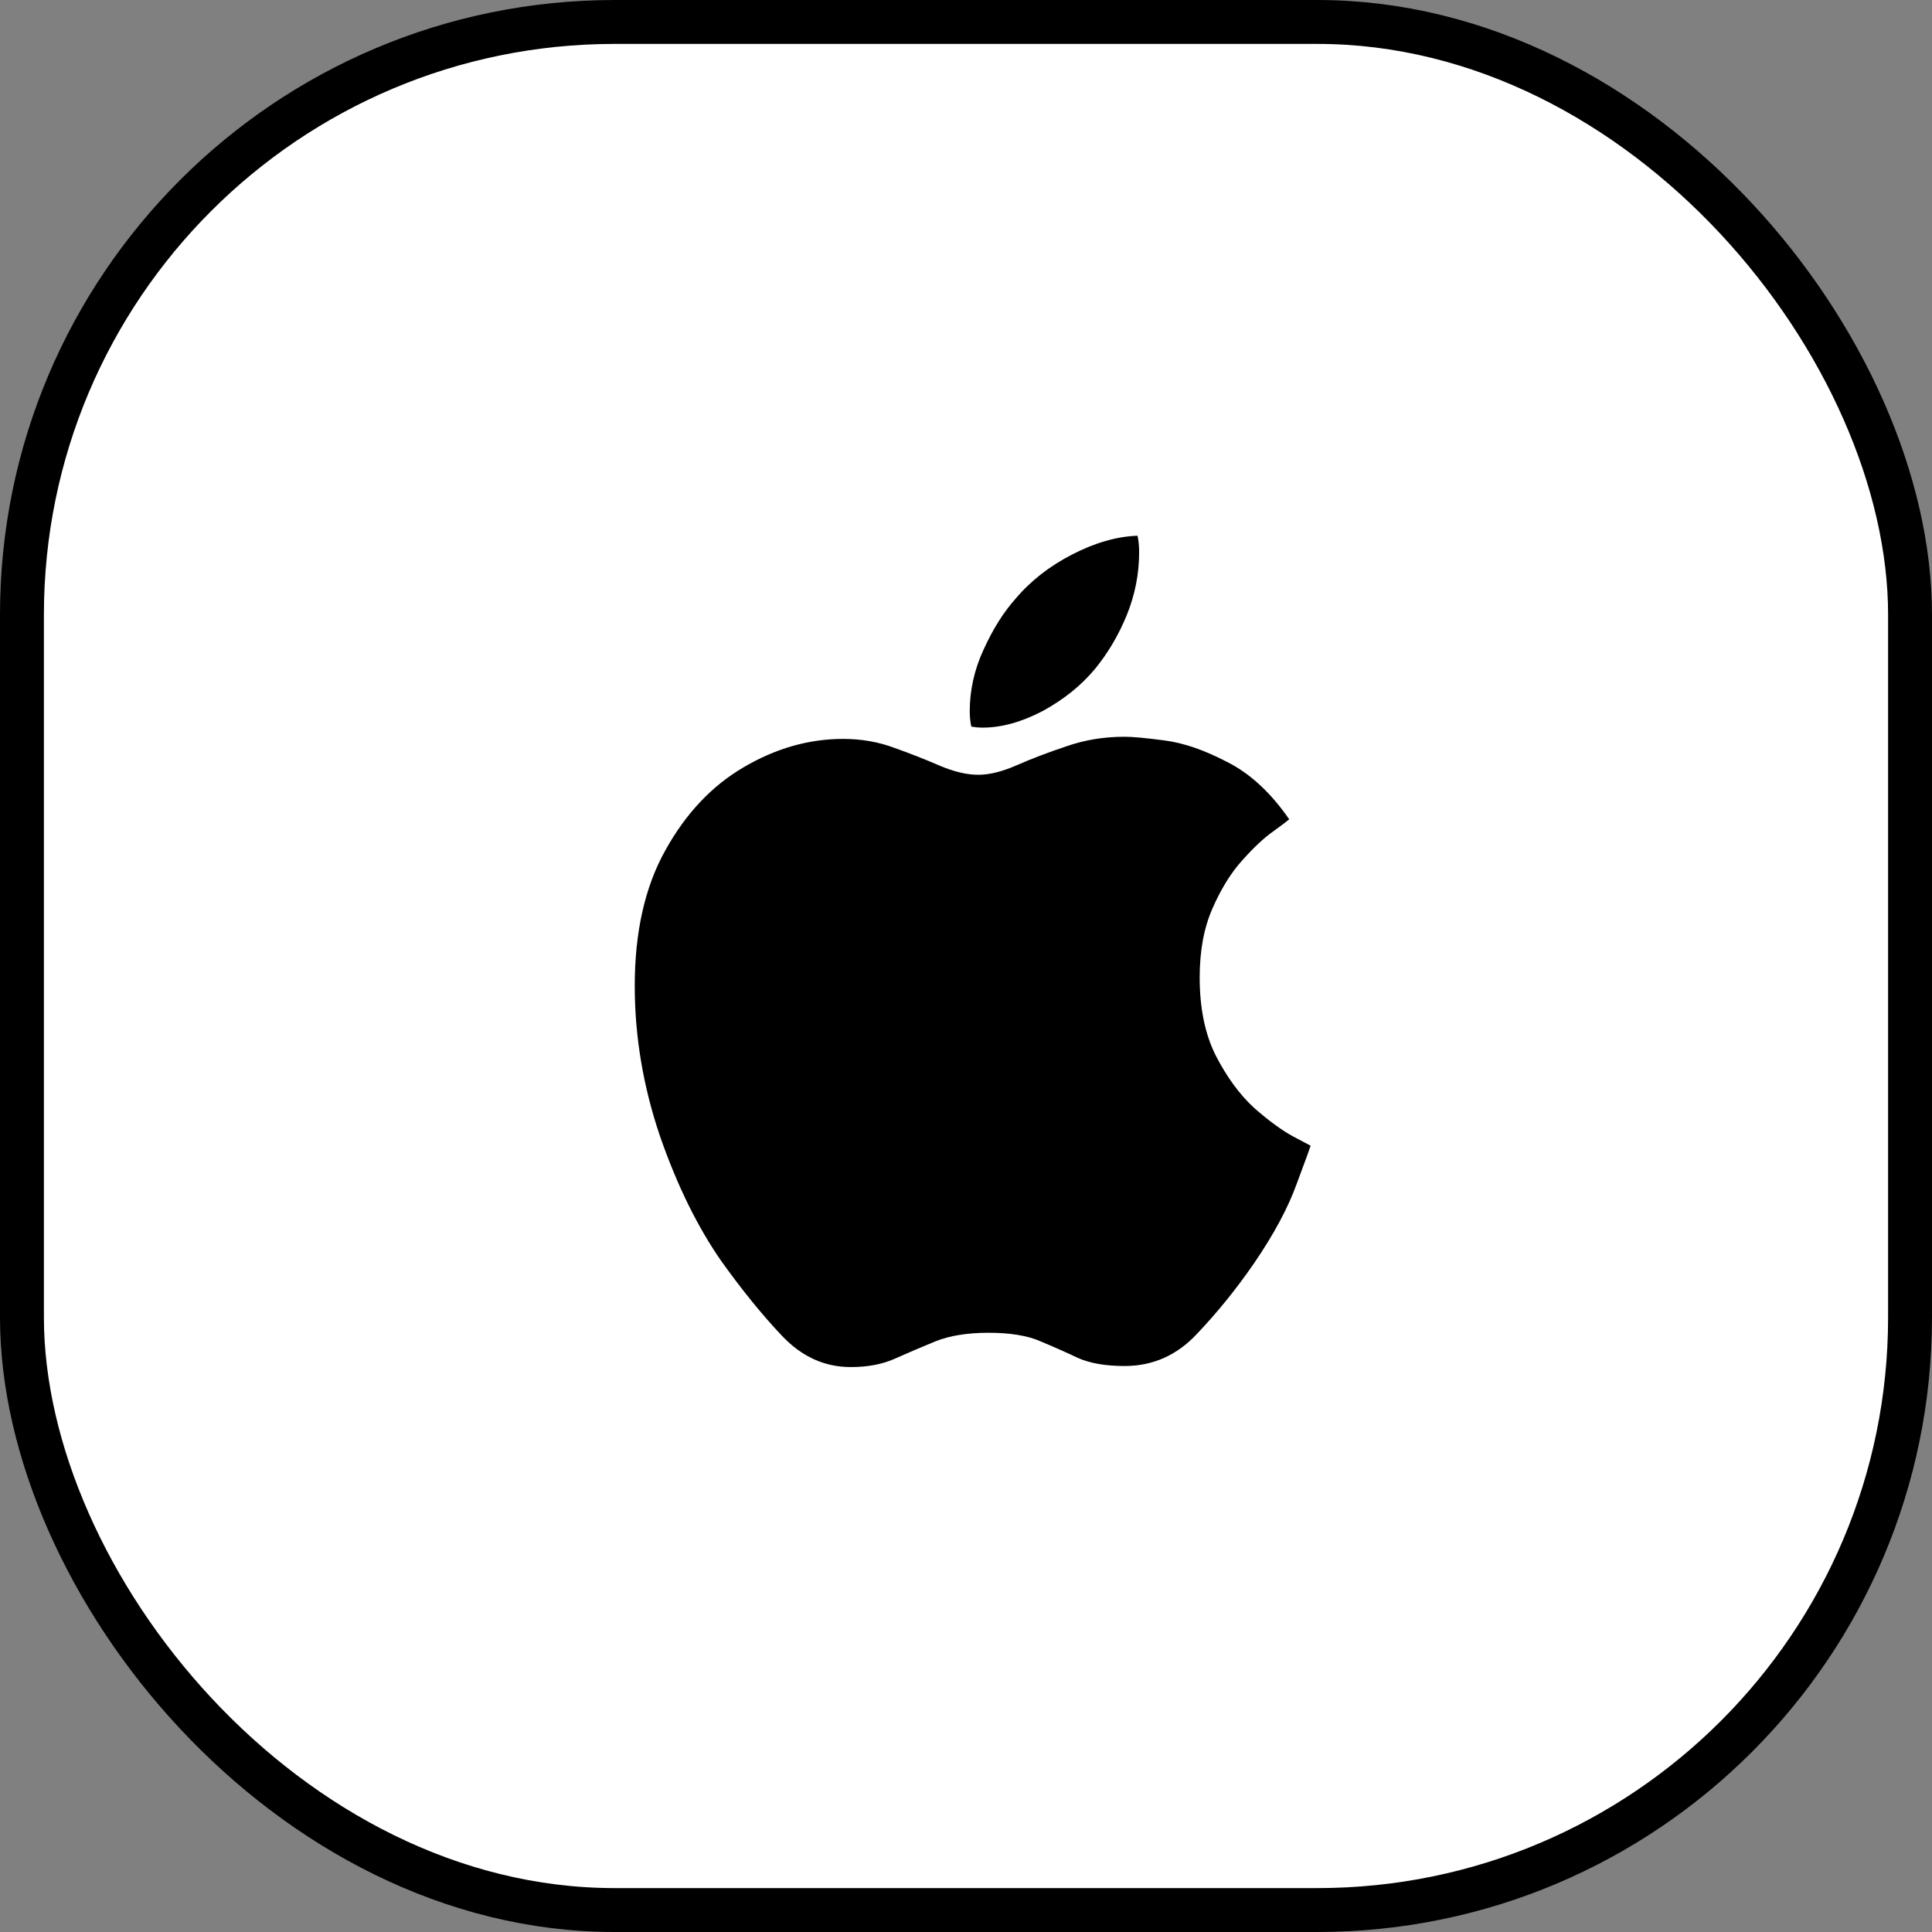
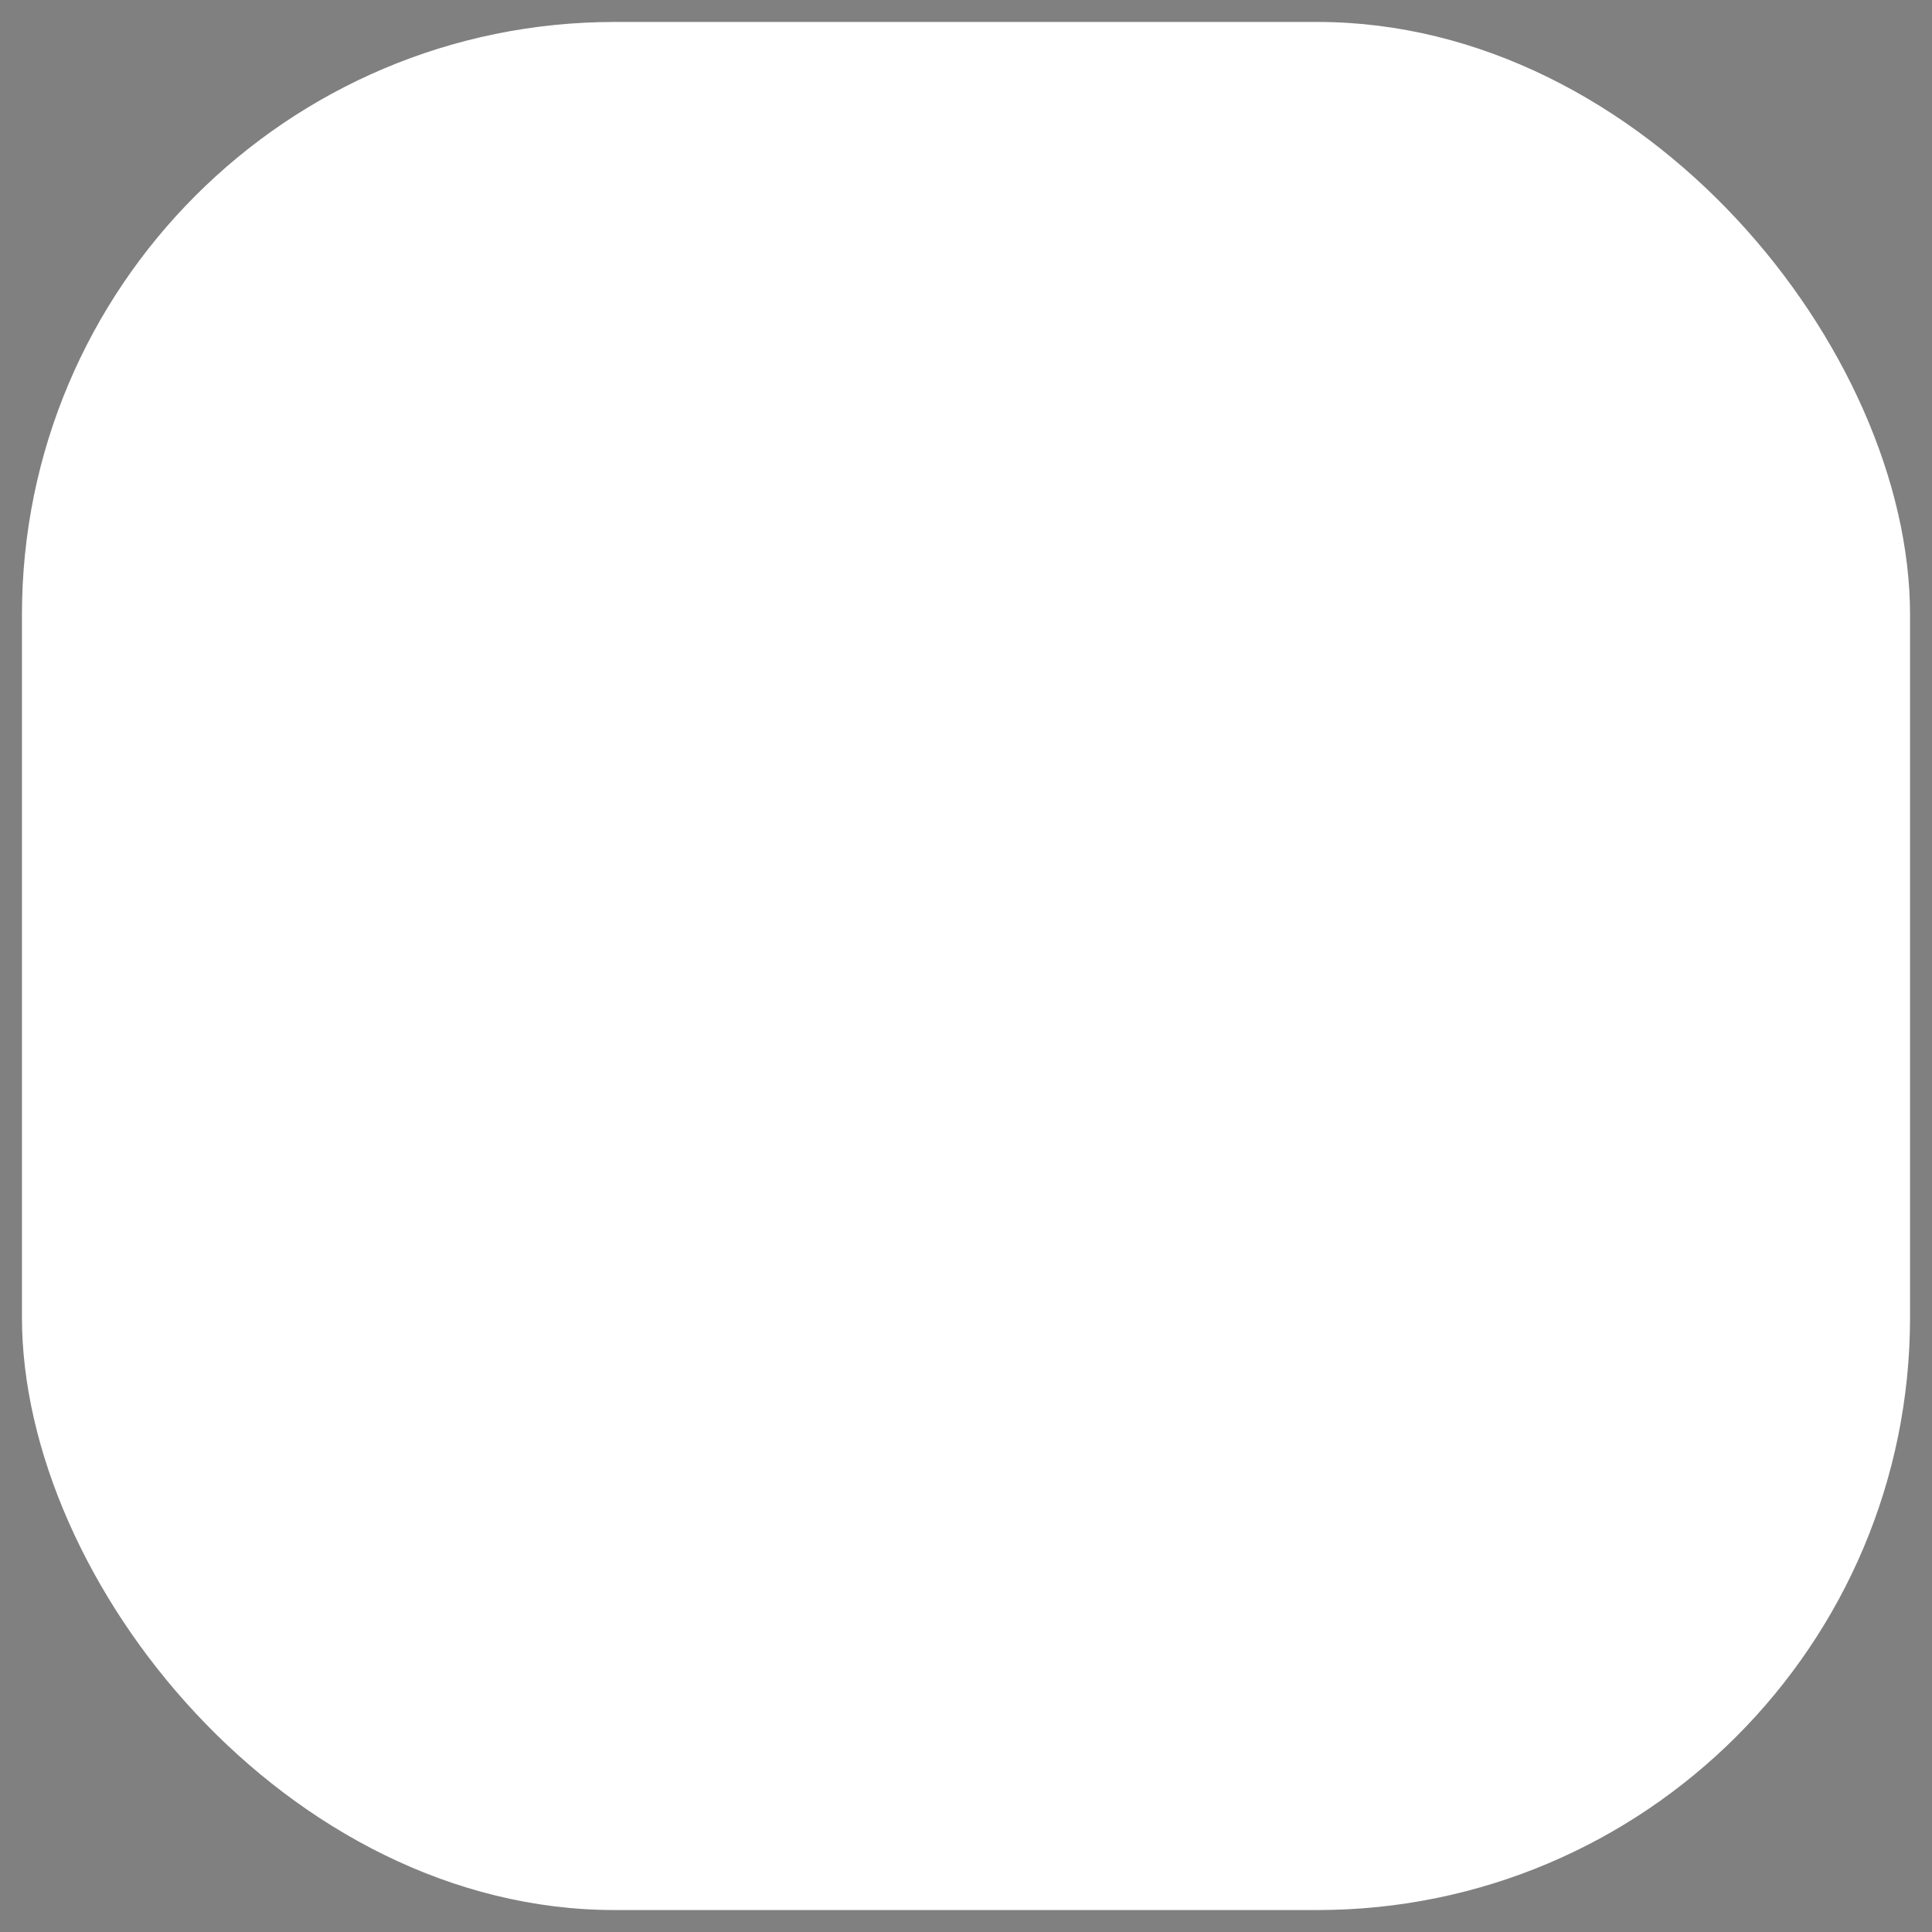
<svg xmlns="http://www.w3.org/2000/svg" width="44" height="44" viewBox="0 0 44 44" fill="none">
  <rect x="0" y="0" width="44" height="44" fill="#808080" stroke="none" />
  <rect x="0.5" y="0.5" width="43" height="43" rx="13.5" fill="white" />
-   <rect x="0.5" y="0.5" width="43" height="43" rx="13.5" stroke="black" />
-   <path d="M25.613 16.779C25.792 16.779 26.098 16.807 26.529 16.864C26.96 16.921 27.432 17.084 27.945 17.352C28.466 17.613 28.938 18.048 29.361 18.659C29.336 18.683 29.218 18.773 29.007 18.927C28.795 19.074 28.559 19.294 28.299 19.586C28.038 19.871 27.811 20.238 27.615 20.685C27.42 21.125 27.322 21.649 27.322 22.26C27.322 22.96 27.444 23.554 27.689 24.042C27.941 24.53 28.23 24.925 28.555 25.226C28.889 25.519 29.182 25.735 29.434 25.873C29.695 26.011 29.833 26.085 29.849 26.093C29.841 26.125 29.735 26.414 29.532 26.959C29.336 27.505 29.011 28.111 28.555 28.778C28.156 29.356 27.725 29.889 27.261 30.377C26.805 30.866 26.256 31.11 25.613 31.11C25.182 31.11 24.828 31.049 24.551 30.927C24.275 30.797 23.99 30.67 23.697 30.548C23.404 30.418 23.009 30.353 22.513 30.353C22.033 30.353 21.63 30.418 21.304 30.548C20.987 30.678 20.682 30.809 20.389 30.939C20.104 31.069 19.766 31.134 19.375 31.134C18.781 31.134 18.261 30.898 17.813 30.426C17.365 29.954 16.906 29.389 16.434 28.73C15.888 27.948 15.42 26.996 15.03 25.873C14.647 24.742 14.456 23.602 14.456 22.455C14.456 21.226 14.688 20.197 15.152 19.367C15.616 18.529 16.21 17.898 16.934 17.475C17.666 17.043 18.423 16.828 19.205 16.828C19.62 16.828 20.01 16.897 20.377 17.035C20.743 17.165 21.084 17.3 21.402 17.438C21.727 17.576 22.02 17.645 22.281 17.645C22.533 17.645 22.826 17.572 23.16 17.426C23.493 17.279 23.868 17.137 24.283 16.998C24.698 16.852 25.141 16.779 25.613 16.779ZM24.942 15.229C24.625 15.611 24.226 15.932 23.746 16.193C23.265 16.445 22.81 16.571 22.378 16.571C22.289 16.571 22.203 16.563 22.122 16.547C22.114 16.523 22.106 16.478 22.098 16.413C22.09 16.348 22.085 16.278 22.085 16.205C22.085 15.717 22.191 15.245 22.403 14.789C22.614 14.325 22.855 13.943 23.123 13.642C23.465 13.235 23.896 12.897 24.417 12.628C24.938 12.36 25.434 12.217 25.906 12.201C25.931 12.307 25.943 12.433 25.943 12.58C25.943 13.068 25.849 13.544 25.662 14.008C25.475 14.463 25.235 14.87 24.942 15.229Z" fill="black" />
</svg>